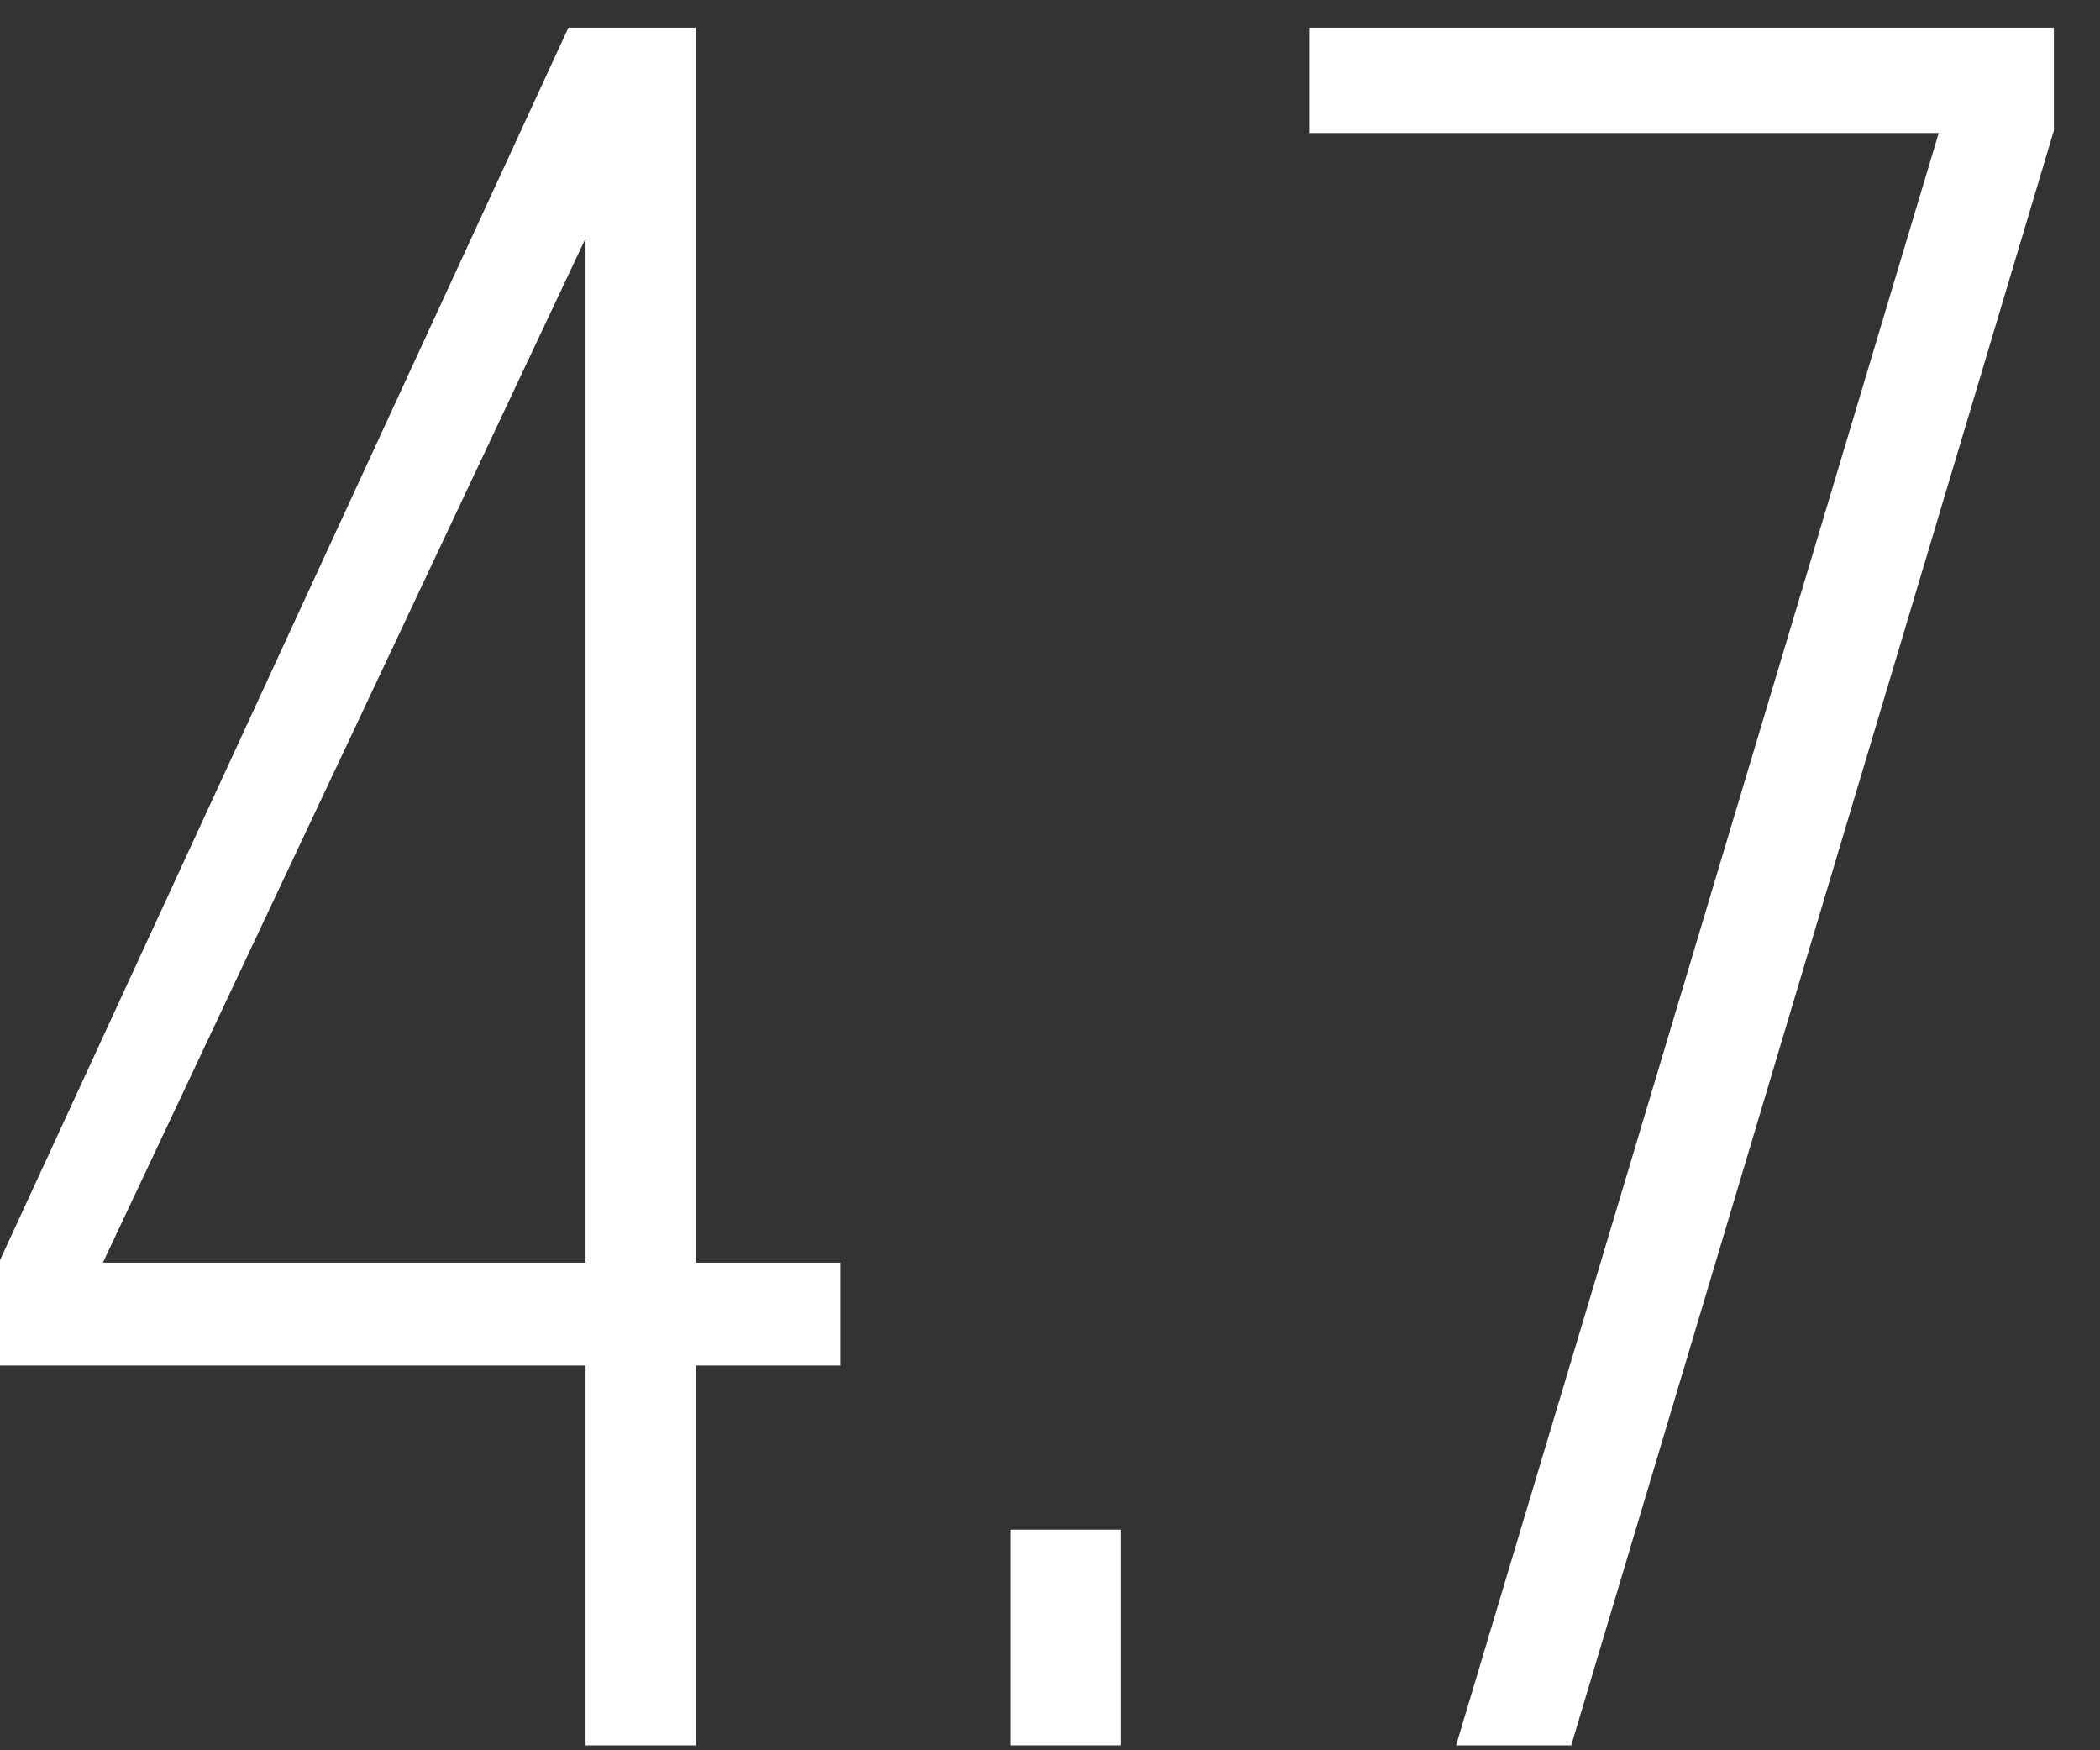
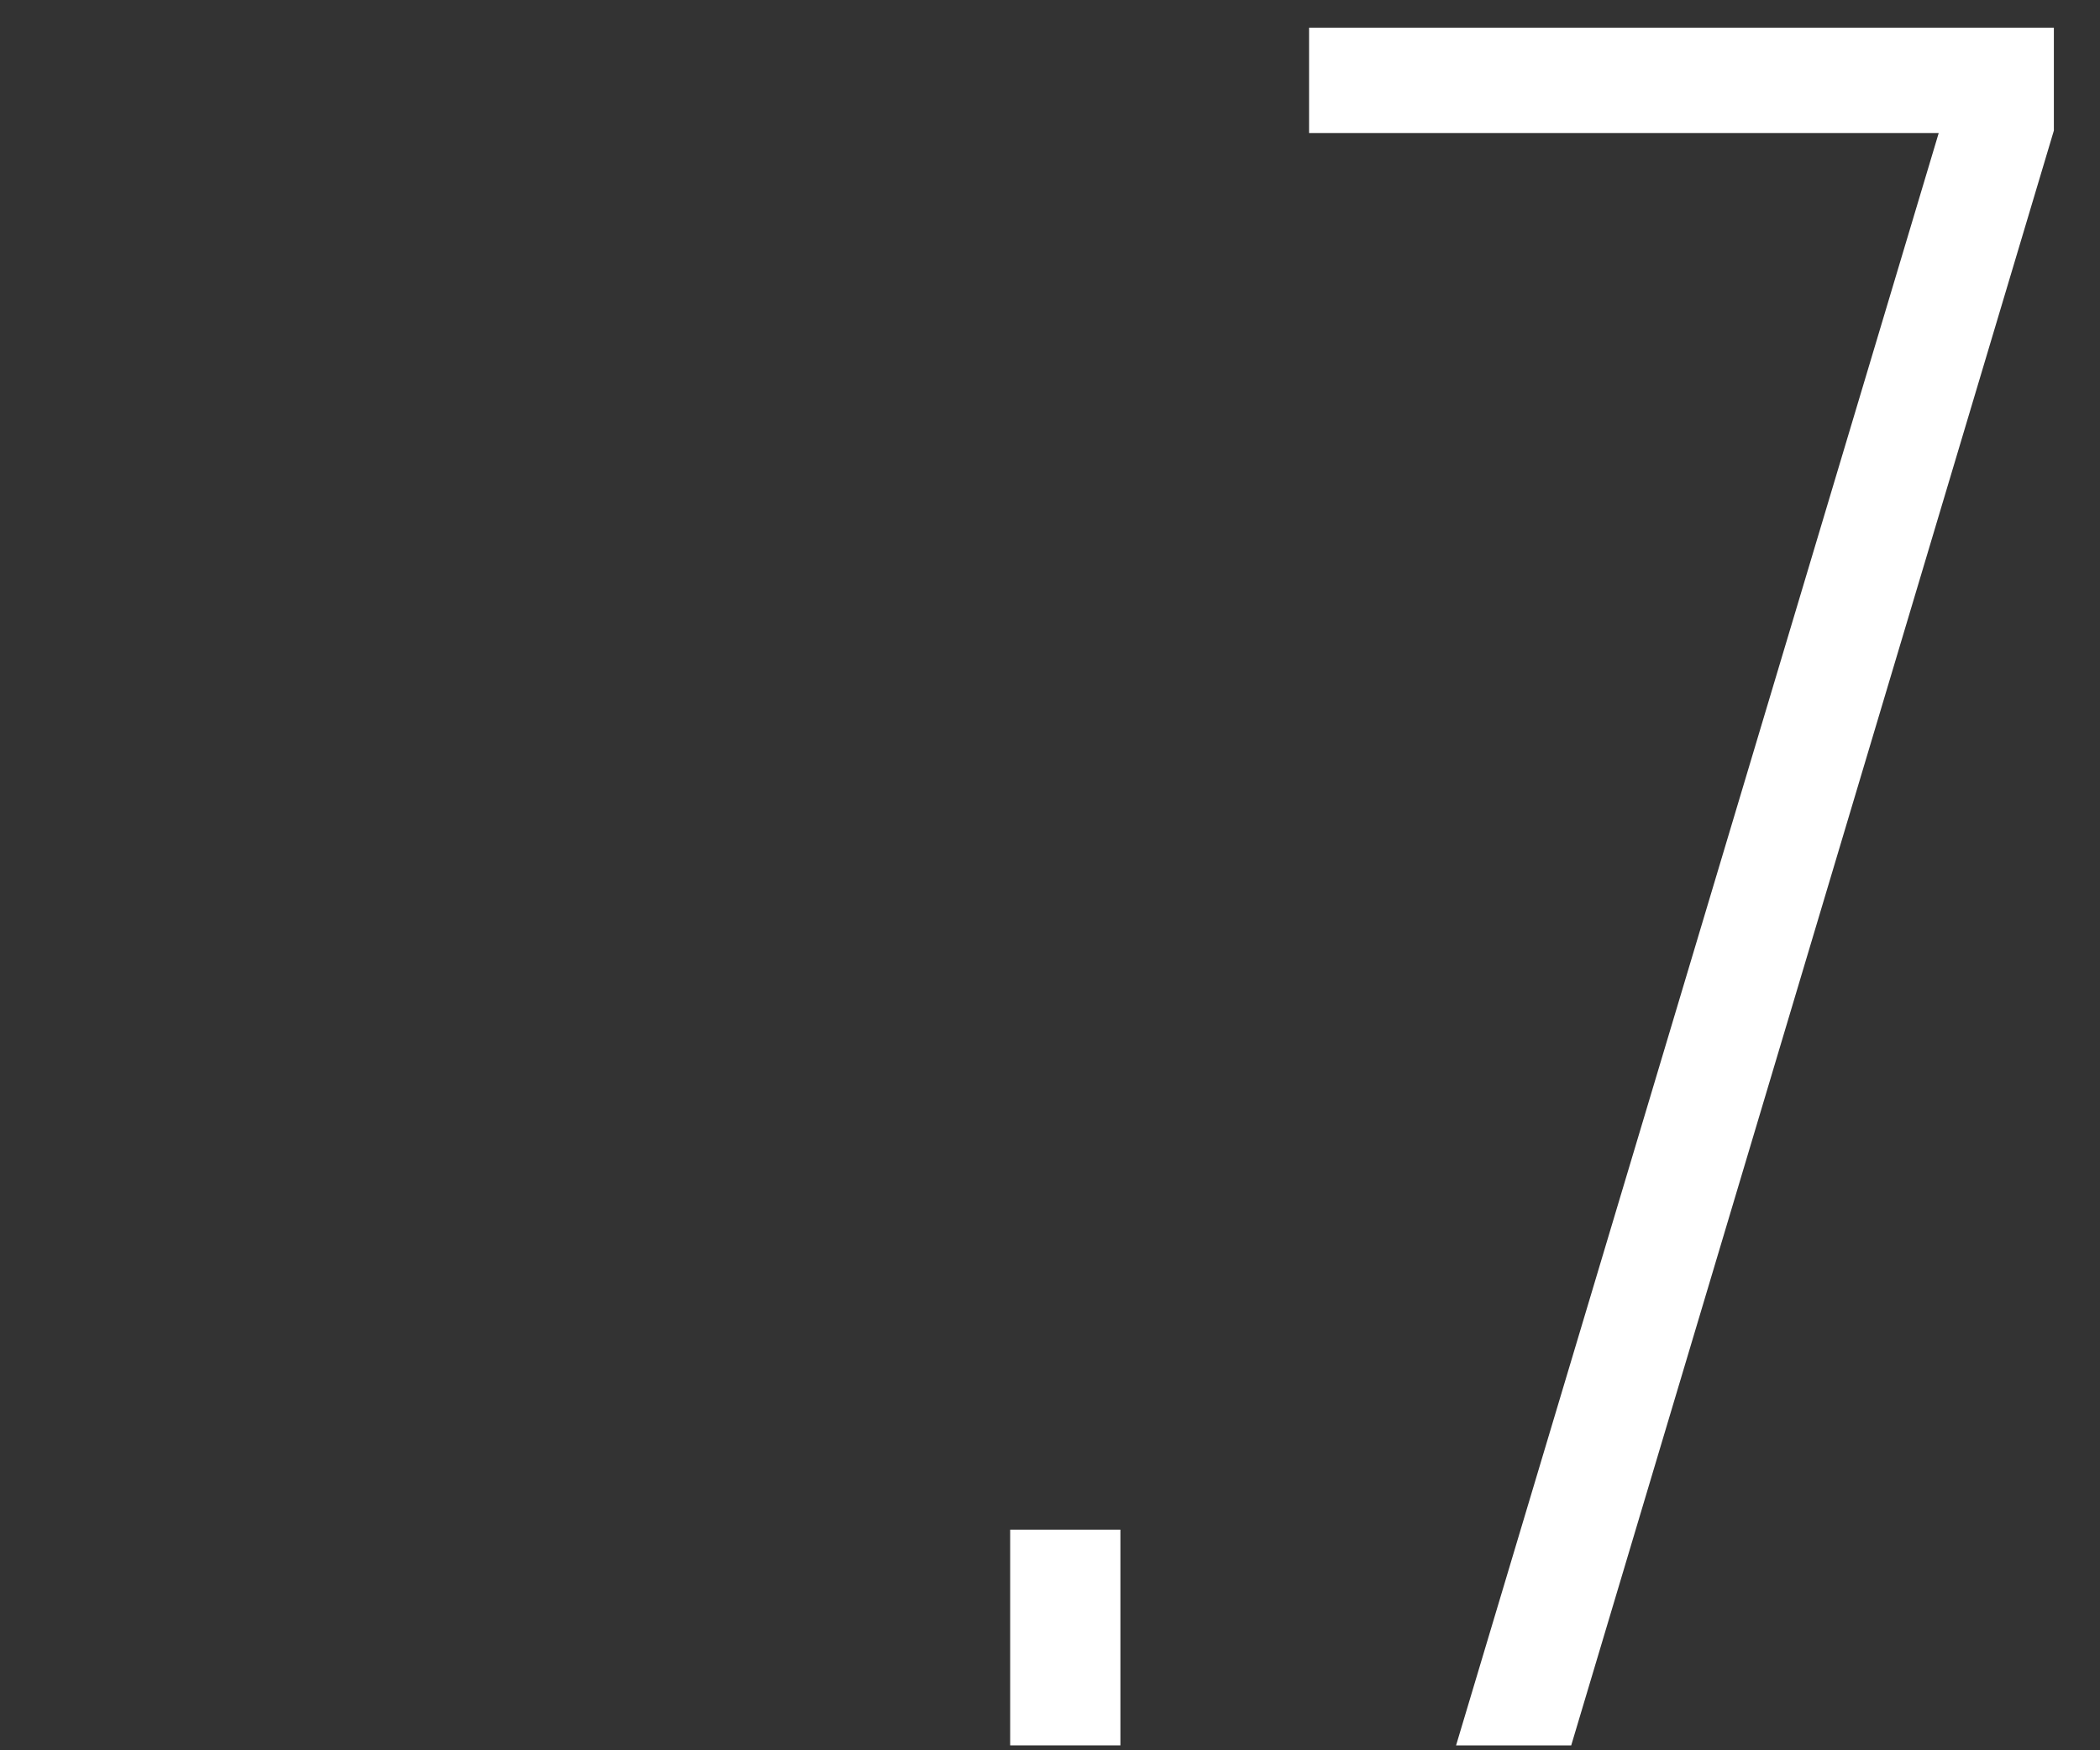
<svg xmlns="http://www.w3.org/2000/svg" width="30" height="25" viewBox="0 0 30 25" fill="none">
  <rect x="0" y="0" width="30" height="25" fill="#333333" stroke="none" />
-   <path d="M12.005 19.505V18.035H9.94V0.395H8.12L0 18V19.505H8.365V24.93H9.94V19.505H12.005ZM8.365 3.405V18.035H1.47L8.365 3.405Z" fill="white" />
  <path d="M14.431 21.849V24.93H16.006V21.849H14.431Z" fill="white" />
-   <path d="M20.801 24.93H22.446L29.341 1.865V0.395H18.701V1.9H27.696L20.801 24.93Z" fill="white" />
+   <path d="M20.801 24.93H22.446L29.341 1.865V0.395H18.701V1.9H27.696L20.801 24.93" fill="white" />
</svg>